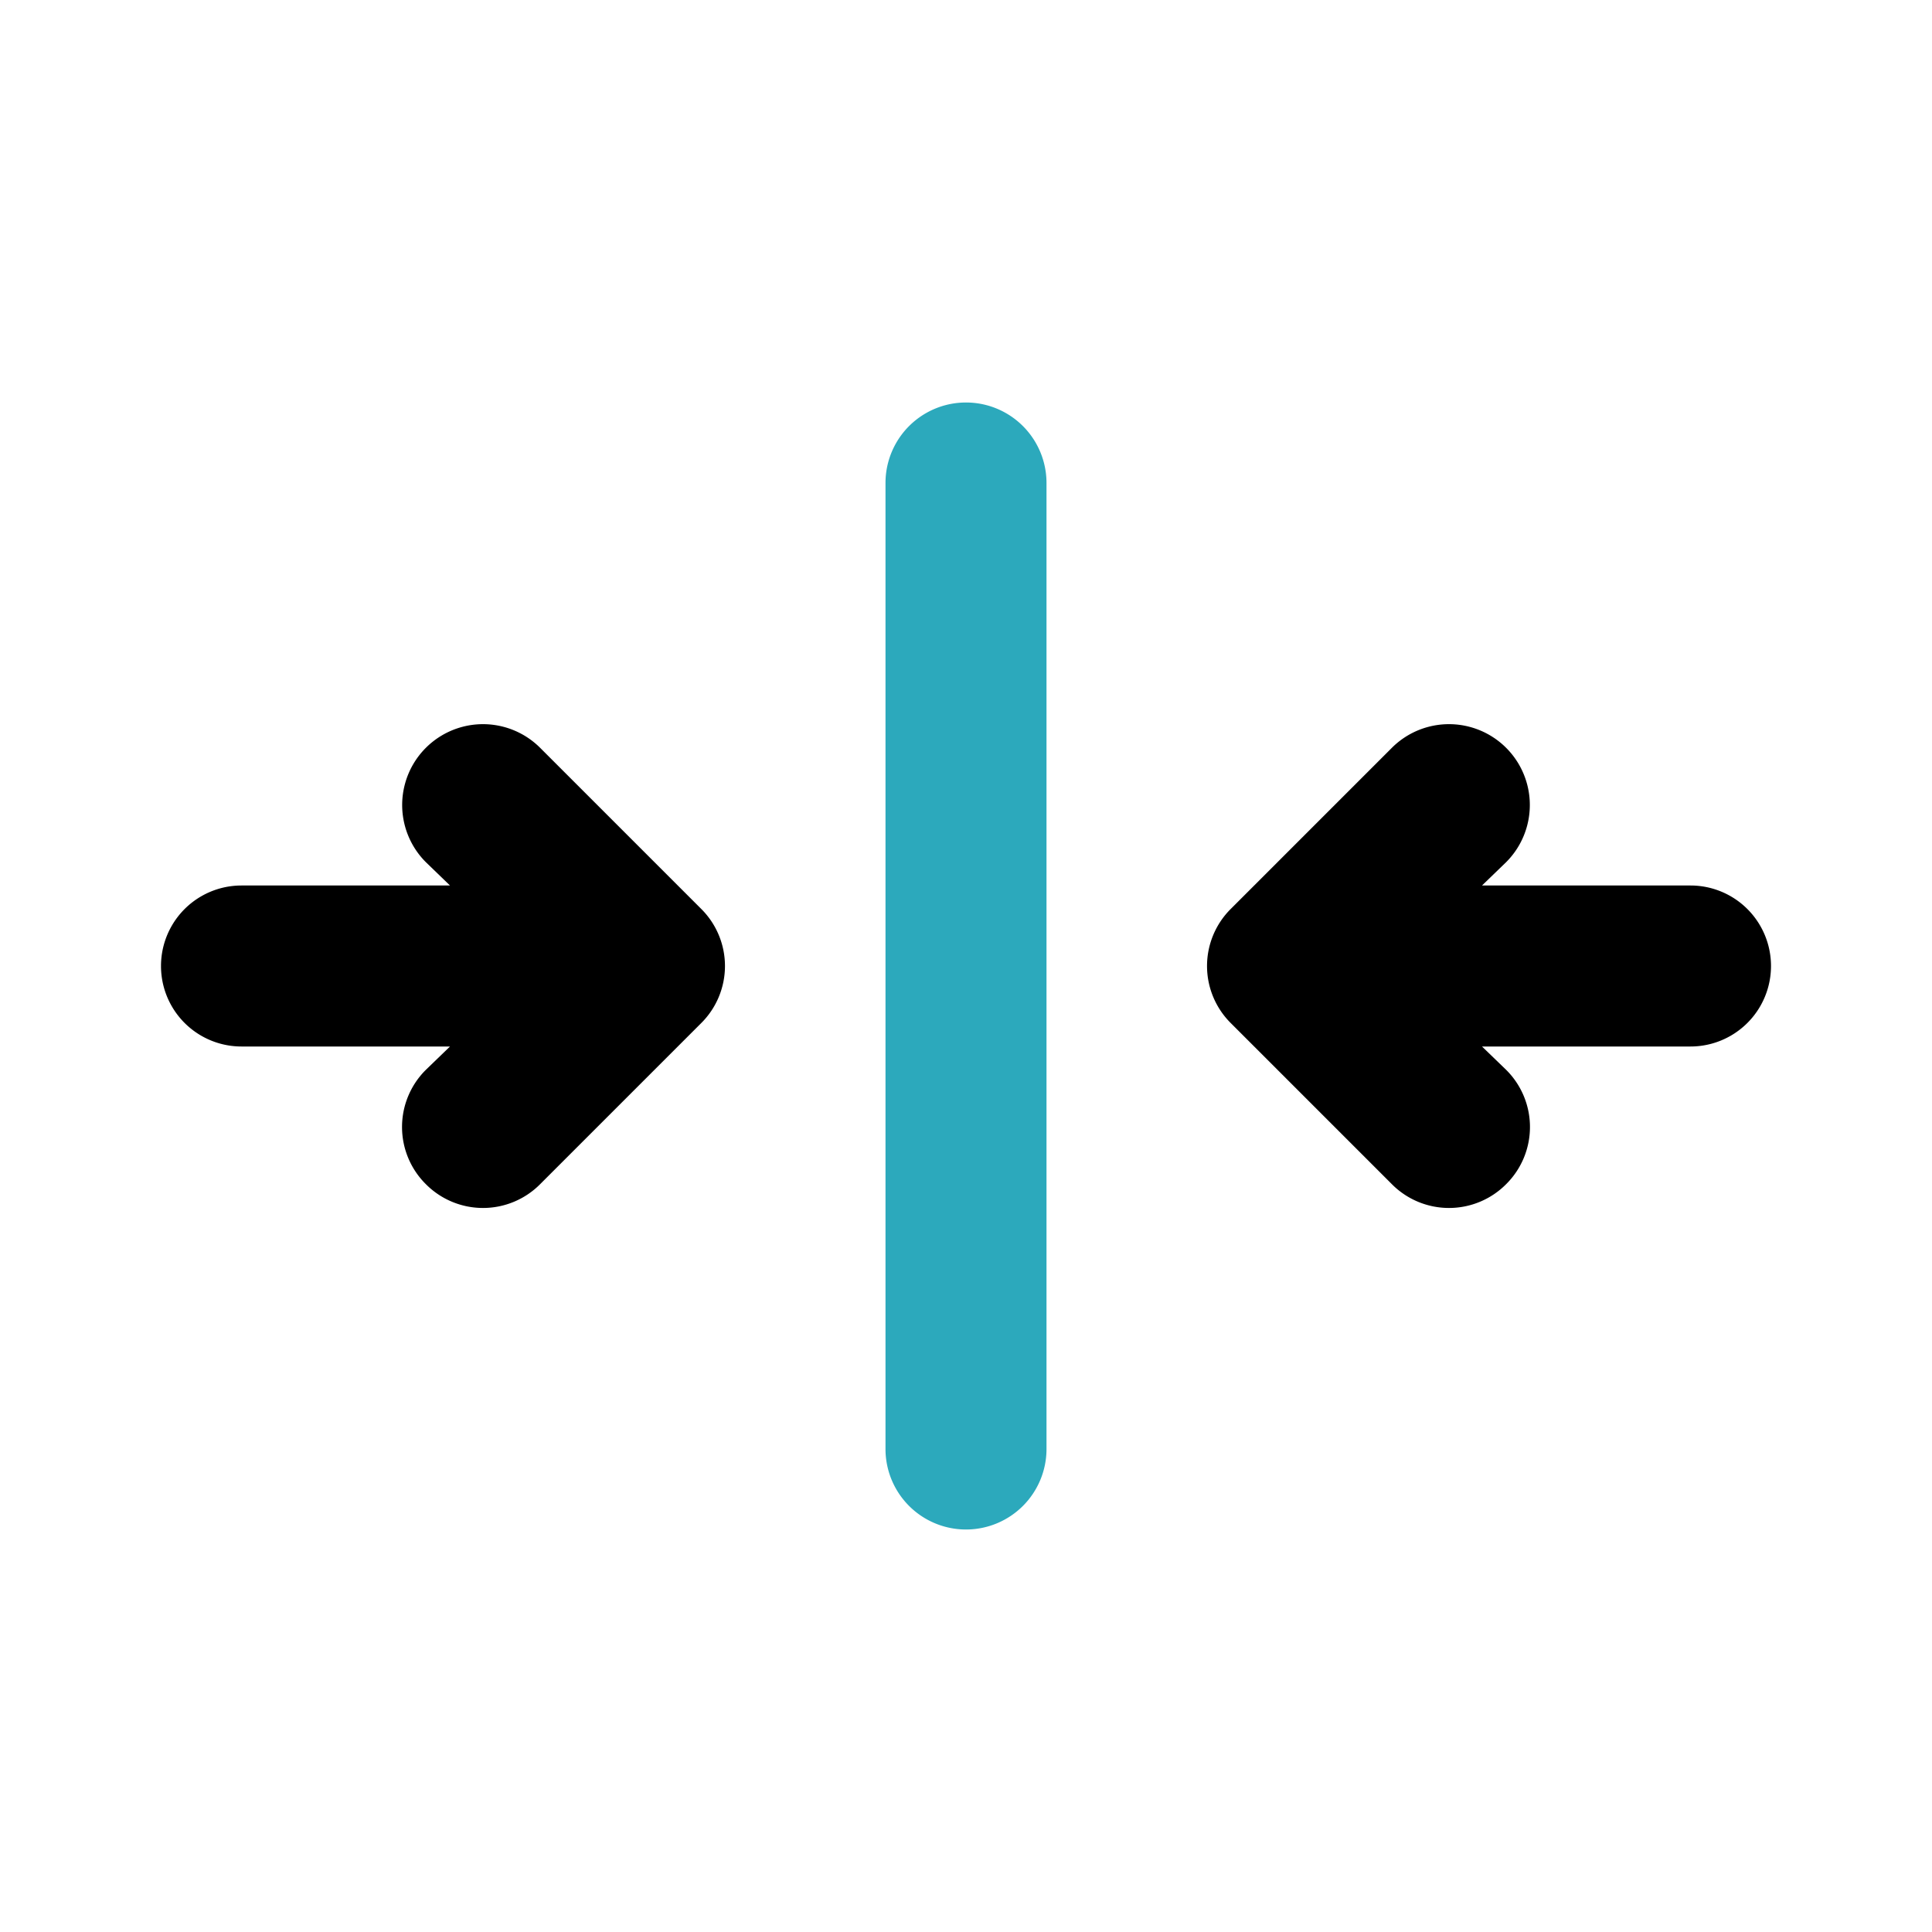
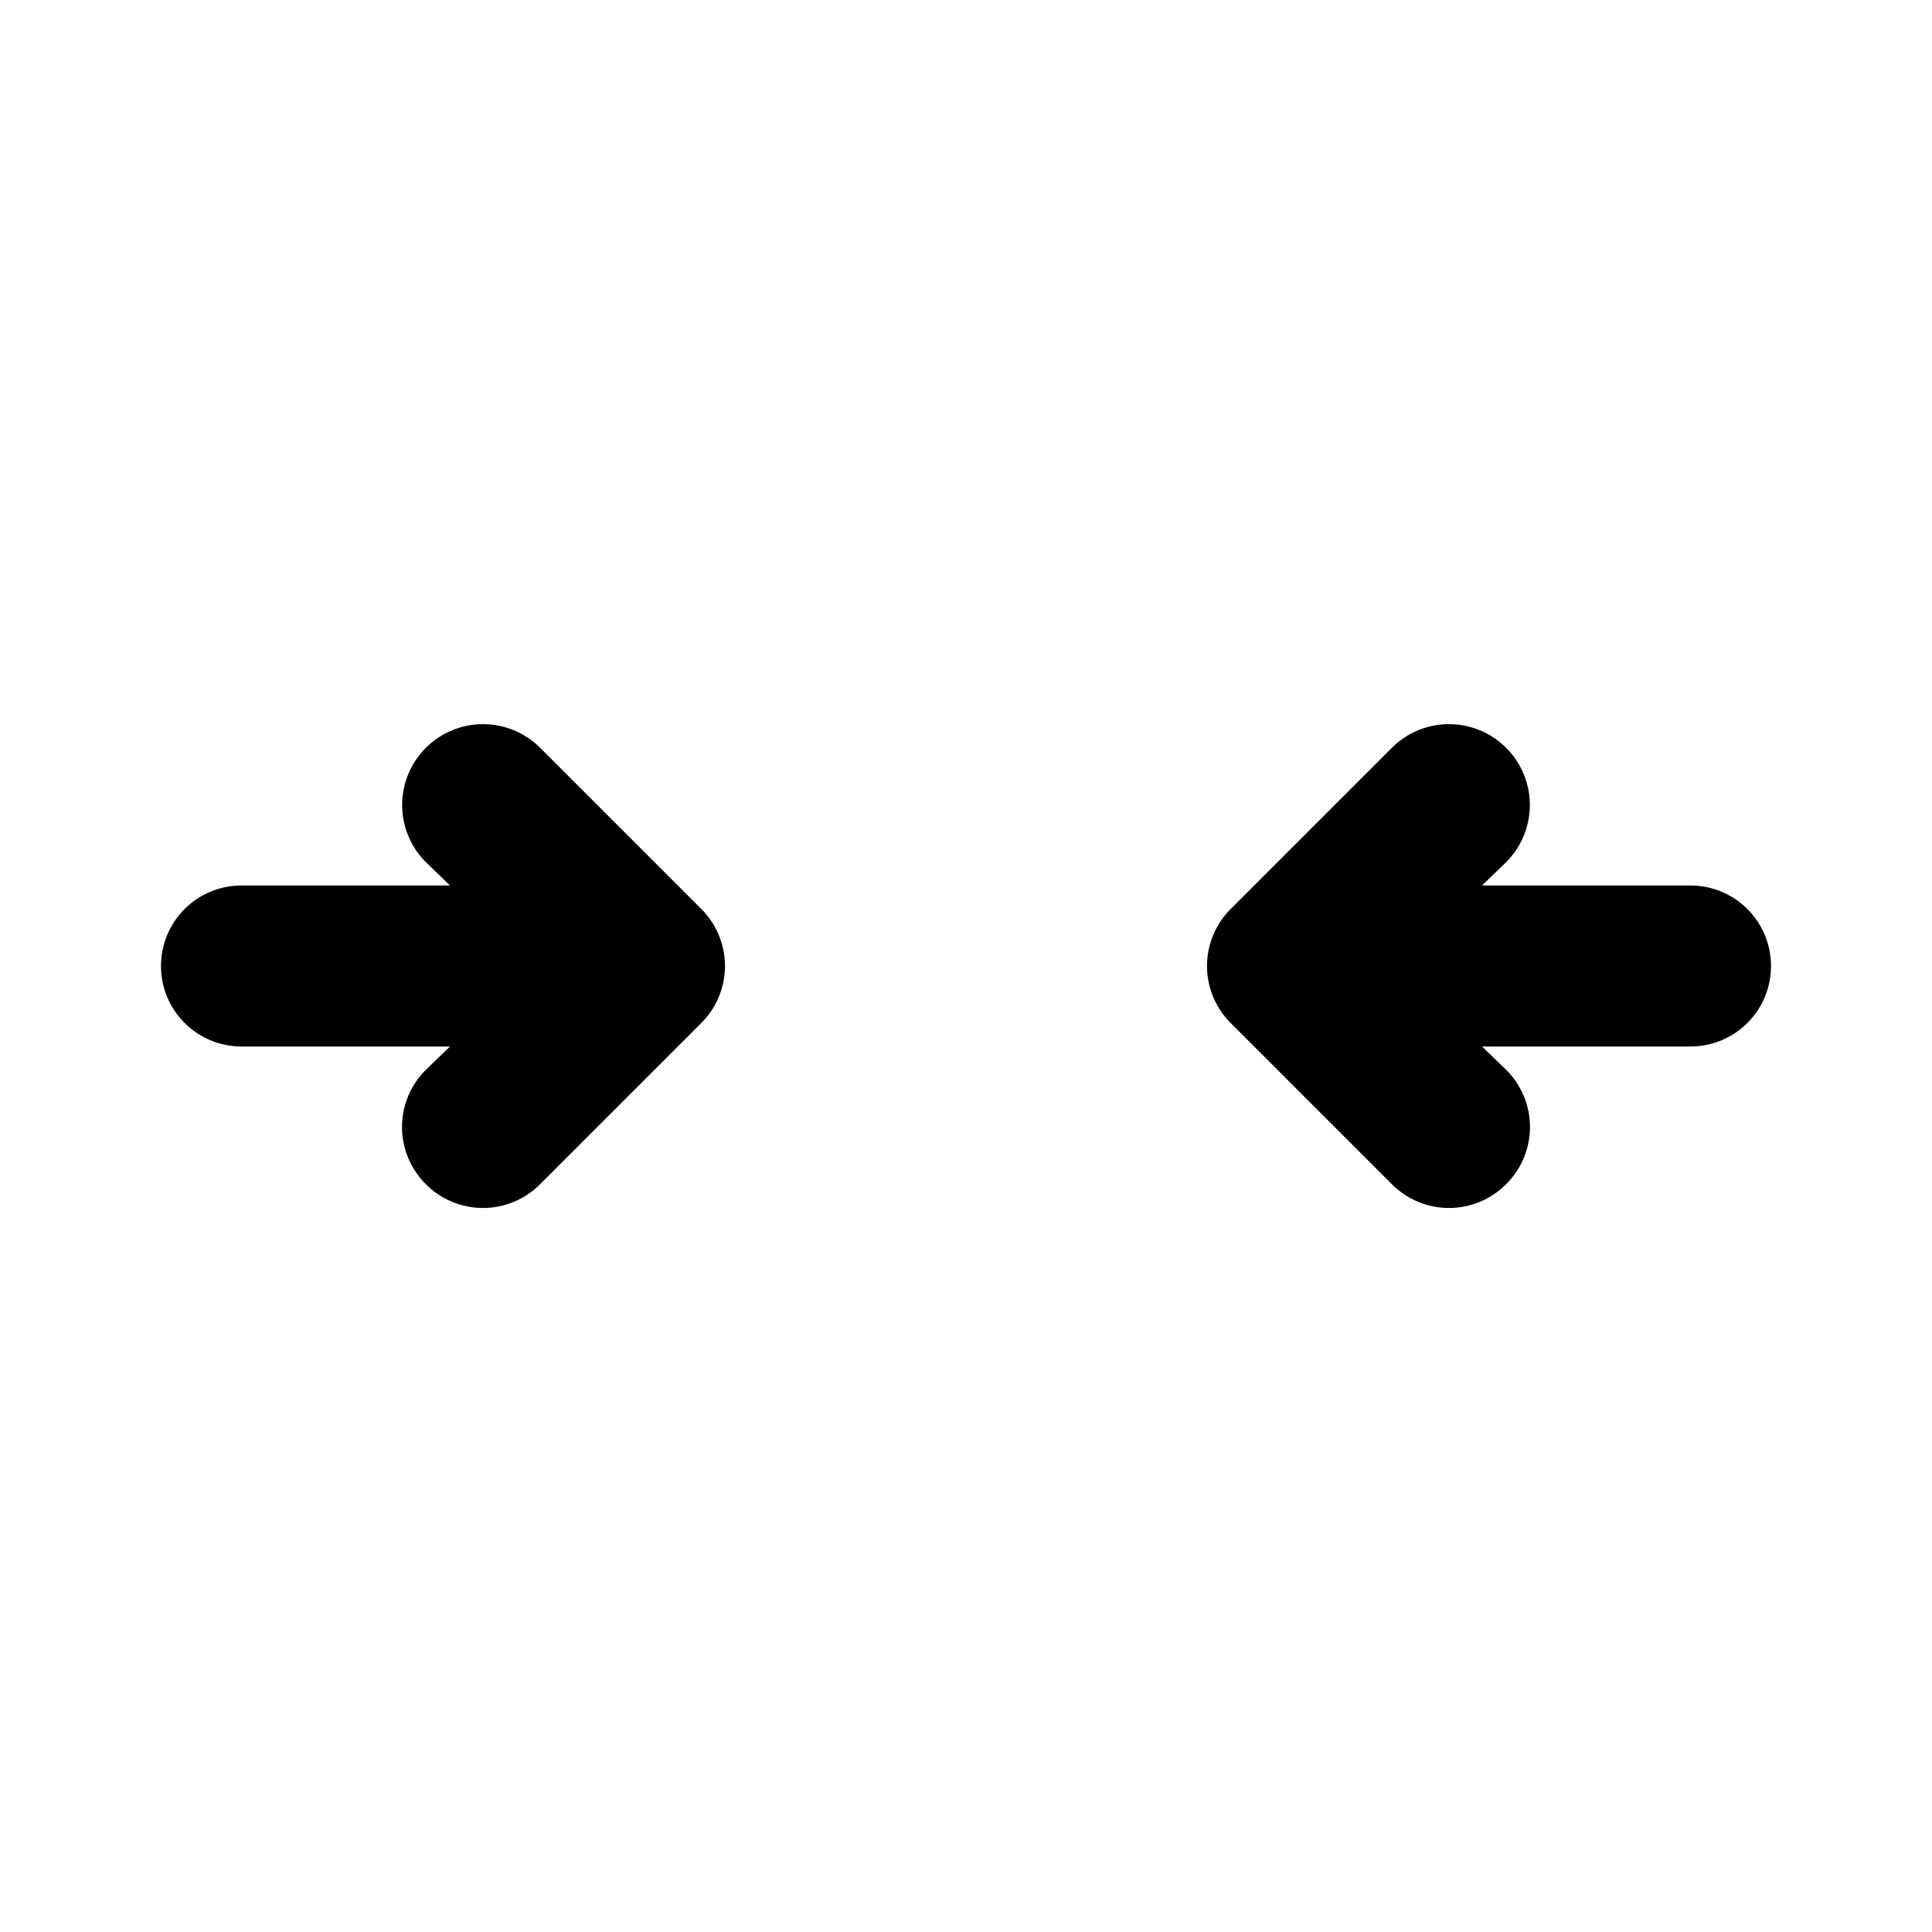
<svg xmlns="http://www.w3.org/2000/svg" fill="#000000" width="800px" height="800px" viewBox="0 0 24 24" id="right-left-scroll-bar" data-name="Flat Color" class="icon flat-color">
-   <path id="secondary" d="M12,19a1,1,0,0,1-1-1V6a1,1,0,0,1,2,0V18A1,1,0,0,1,12,19Z" style="fill: rgb(44, 169, 188);" />
  <path id="primary" d="M8.71,11.29a1,1,0,0,1,0,1.42l-2,2a1,1,0,0,1-1.42,0,1,1,0,0,1,0-1.42l.3-.29H3a1,1,0,0,1,0-2H5.59l-.3-.29A1,1,0,0,1,6.71,9.29ZM21,11H18.41l.3-.29a1,1,0,0,0-1.42-1.42l-2,2a1,1,0,0,0,0,1.42l2,2a1,1,0,0,0,1.42,0,1,1,0,0,0,0-1.42l-.3-.29H21a1,1,0,0,0,0-2Z" style="fill: rgb(0, 0, 0);" />
</svg>